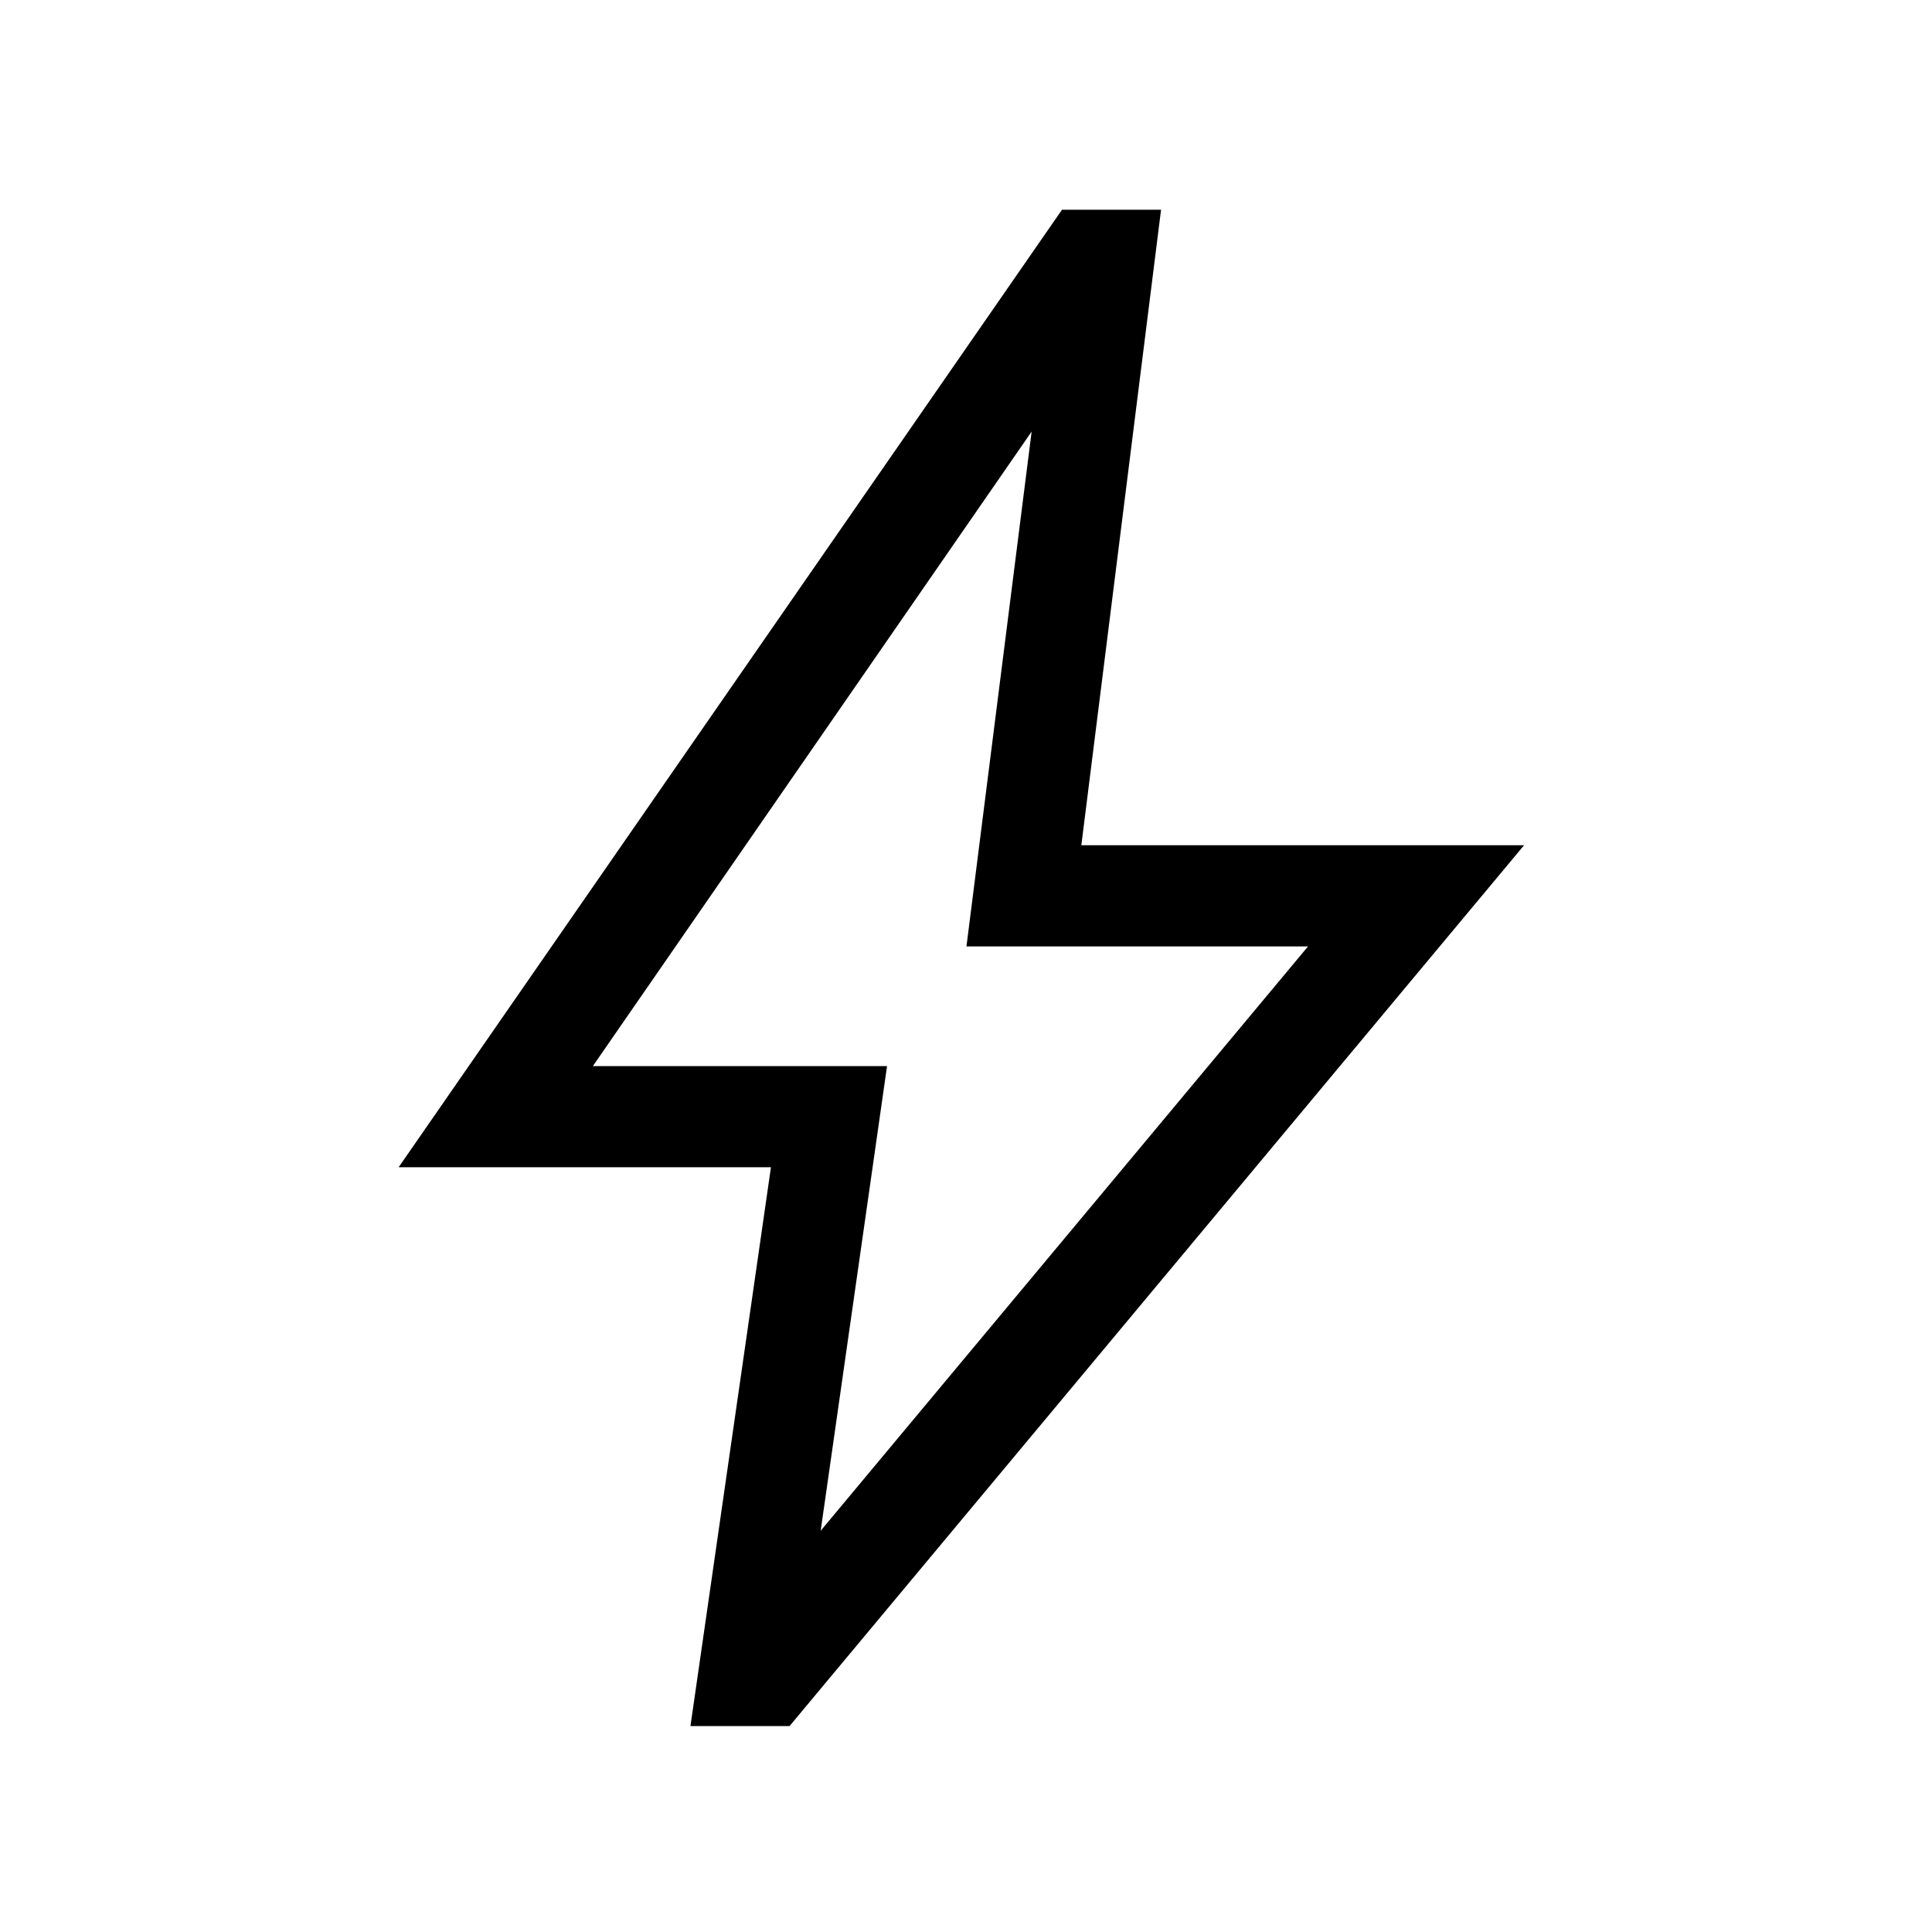
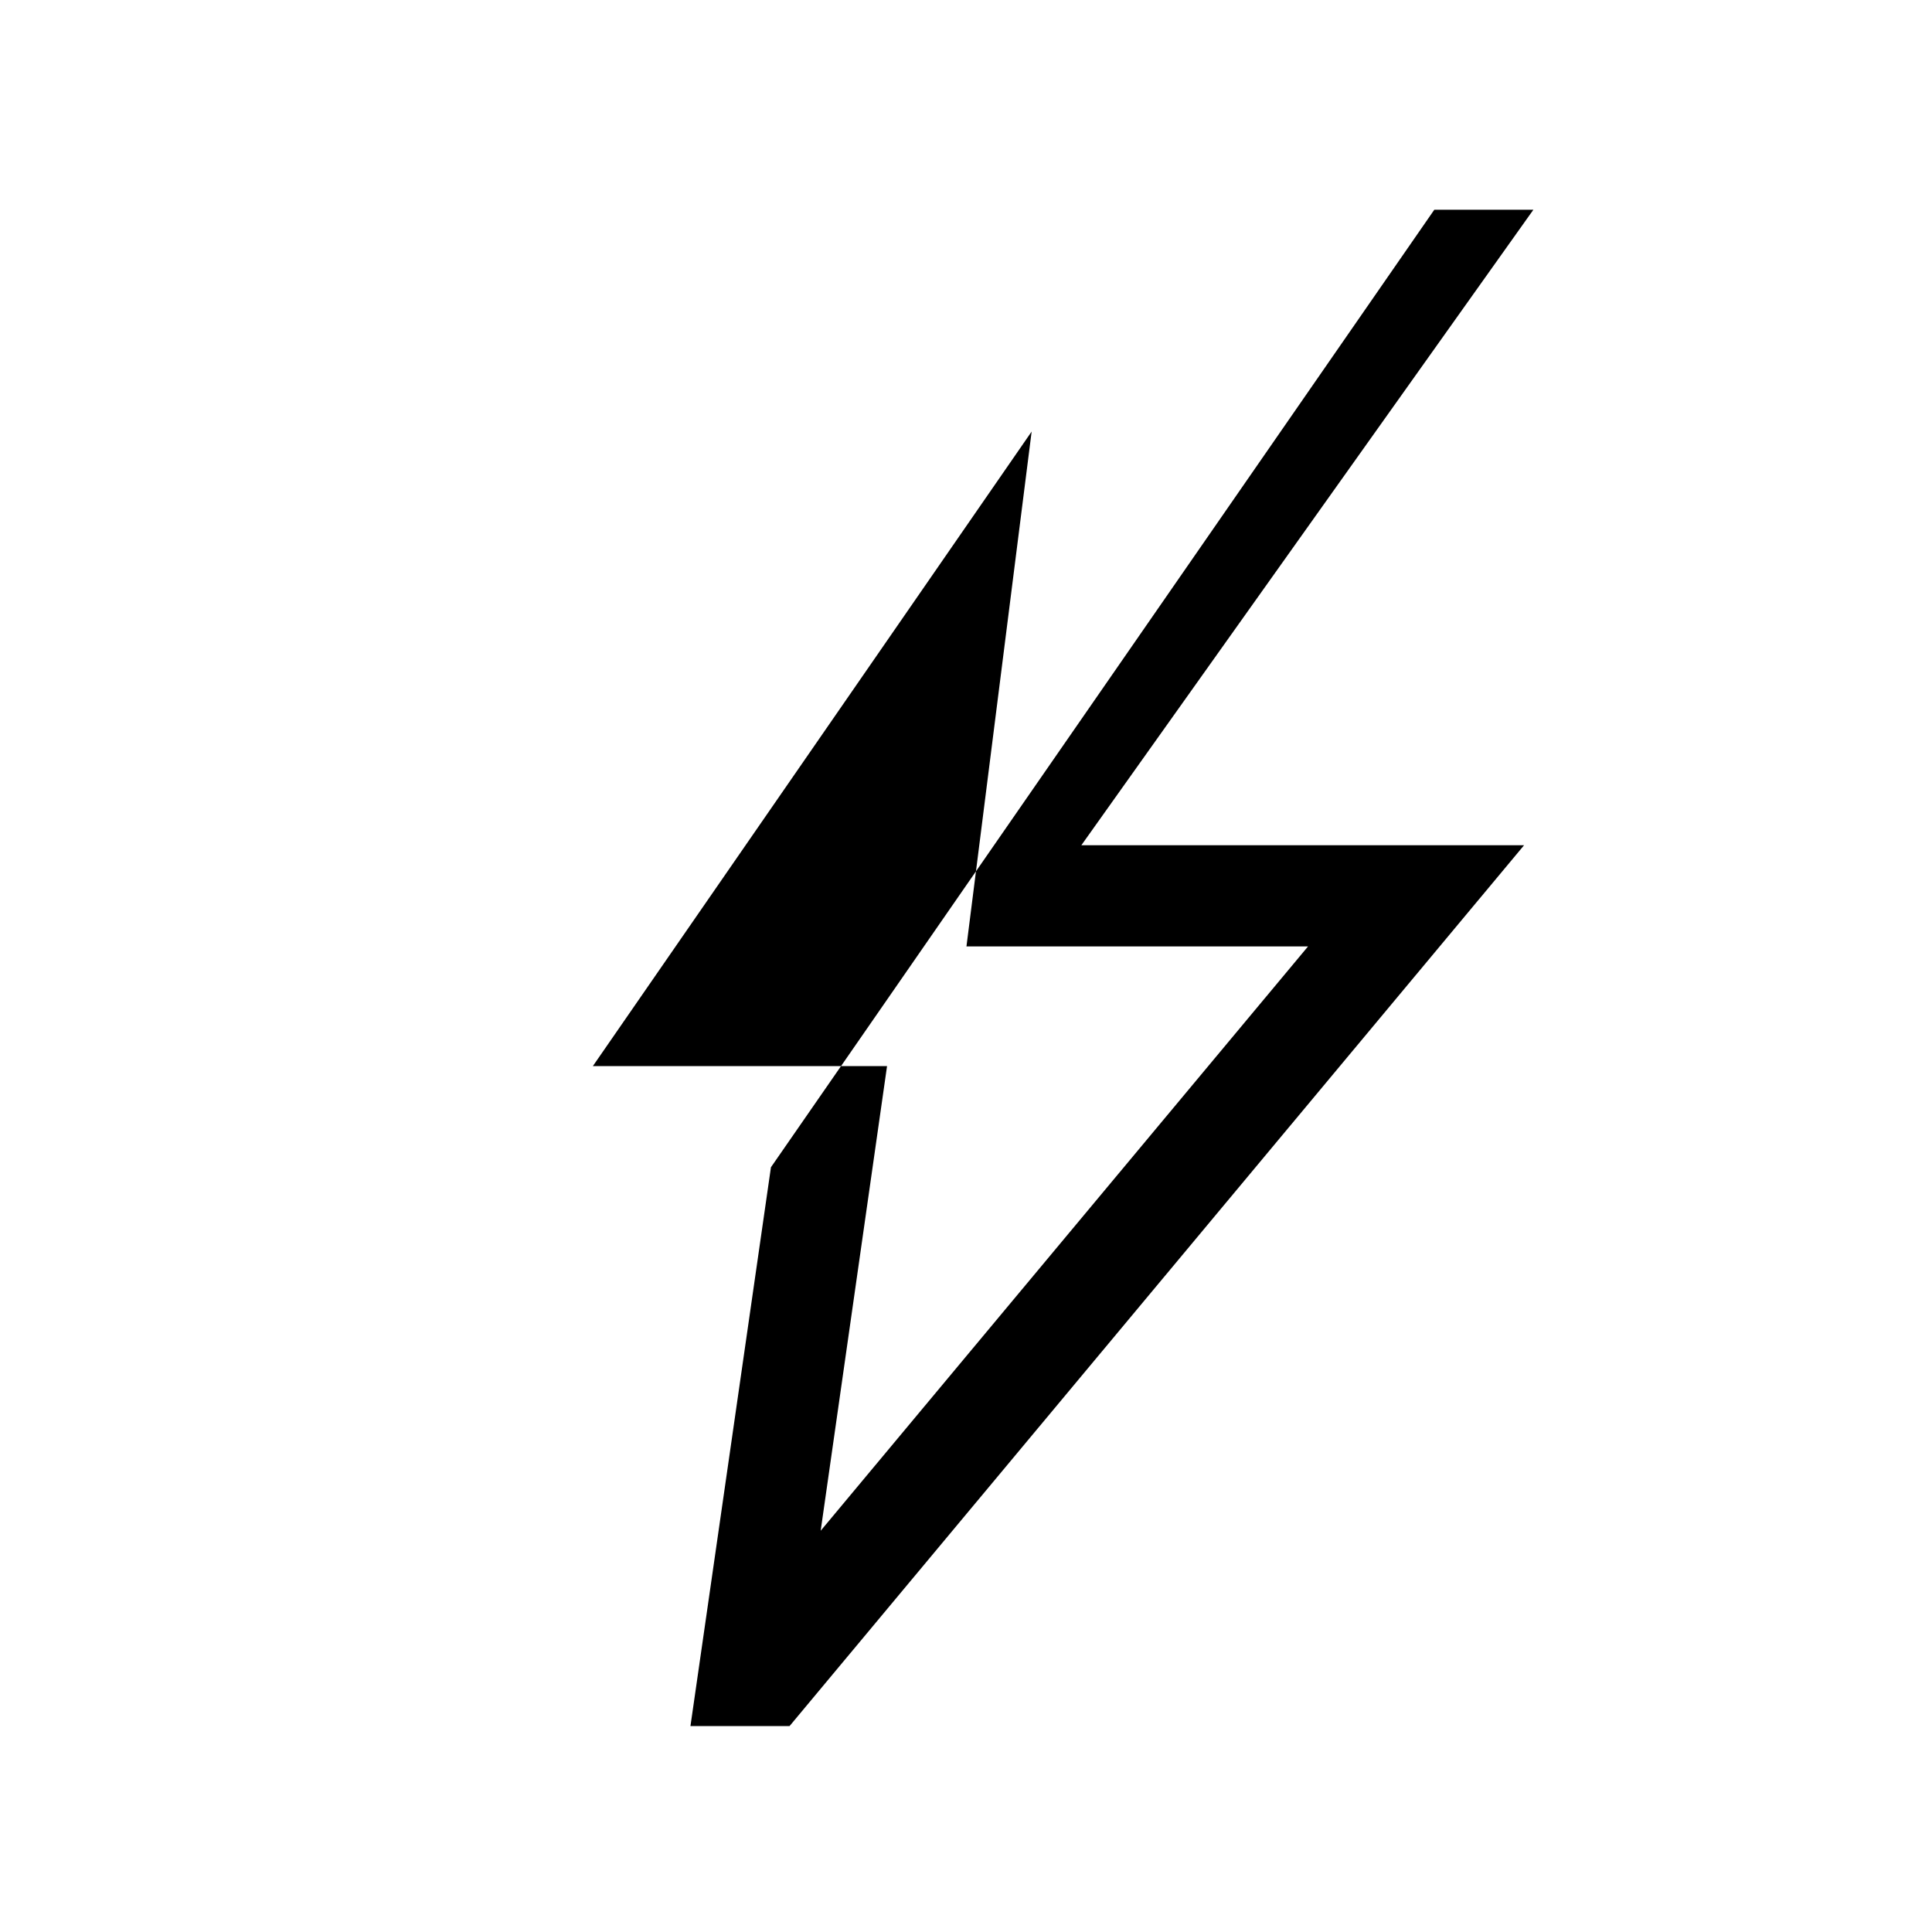
<svg xmlns="http://www.w3.org/2000/svg" fill="#000000" width="40px" viewBox="0 -960 960 960" height="40px">
-   <path d="m407.79-199.38 242.18-290.36H480.23l32.39-255.82-218.03 315.3h146.18l-32.98 230.88Zm-64.71 97.07 40-277.69h-185l329.61-475.77h49.23L537.31-540H757.3L392.31-102.31h-49.23Zm129.41-370.66Z" />
+   <path d="m407.79-199.38 242.18-290.36H480.23l32.39-255.82-218.03 315.3h146.18l-32.98 230.88Zm-64.71 97.07 40-277.69l329.61-475.77h49.23L537.31-540H757.3L392.31-102.31h-49.23Zm129.41-370.66Z" />
</svg>